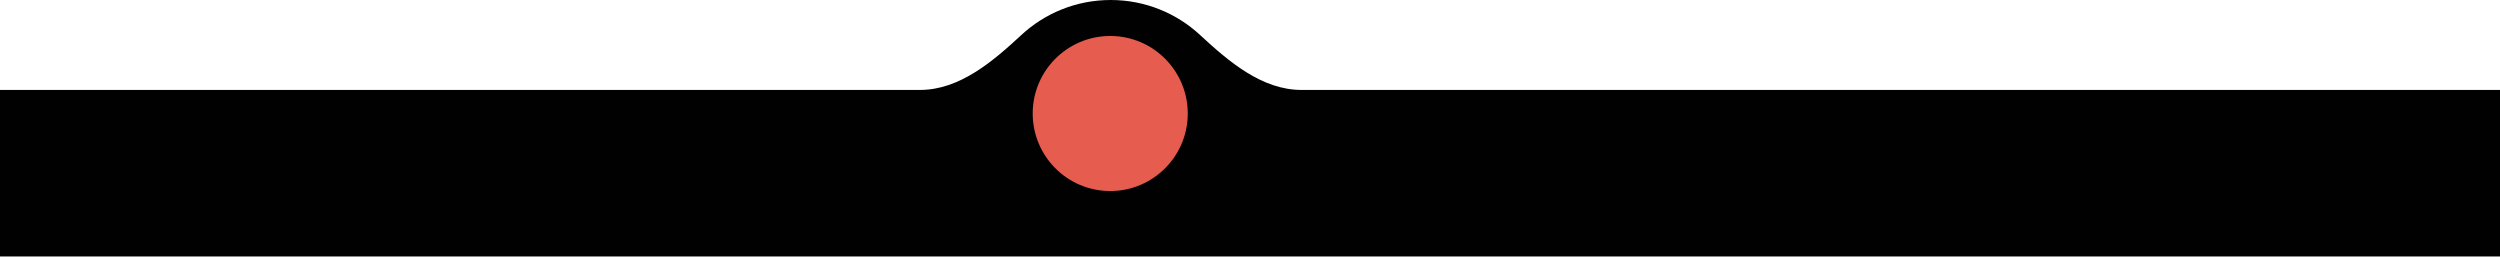
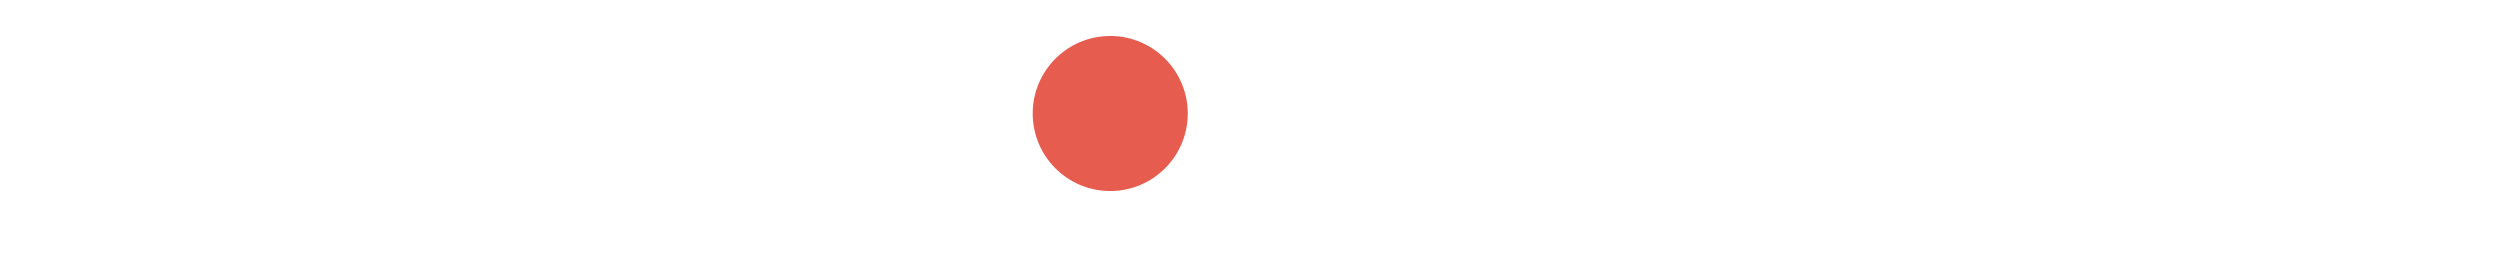
<svg xmlns="http://www.w3.org/2000/svg" width="2432" height="250" viewBox="0 0 2432 250" fill="none">
-   <path d="M894.889 87.5C933.199 87.5 965.374 60.21 993.456 34.152C1016.3 12.958 1046.88 0 1080.5 0C1114.12 0 1144.7 12.958 1167.54 34.152C1195.63 60.21 1227.8 87.5 1266.11 87.5L2432 87.5V249.5L0 249.5L0 87.5L894.889 87.5Z" fill="#010101" />
  <circle cx="1080.03" cy="110.416" r="75.418" transform="rotate(90.083 1080.03 110.416)" fill="#E65C4F" />
</svg>